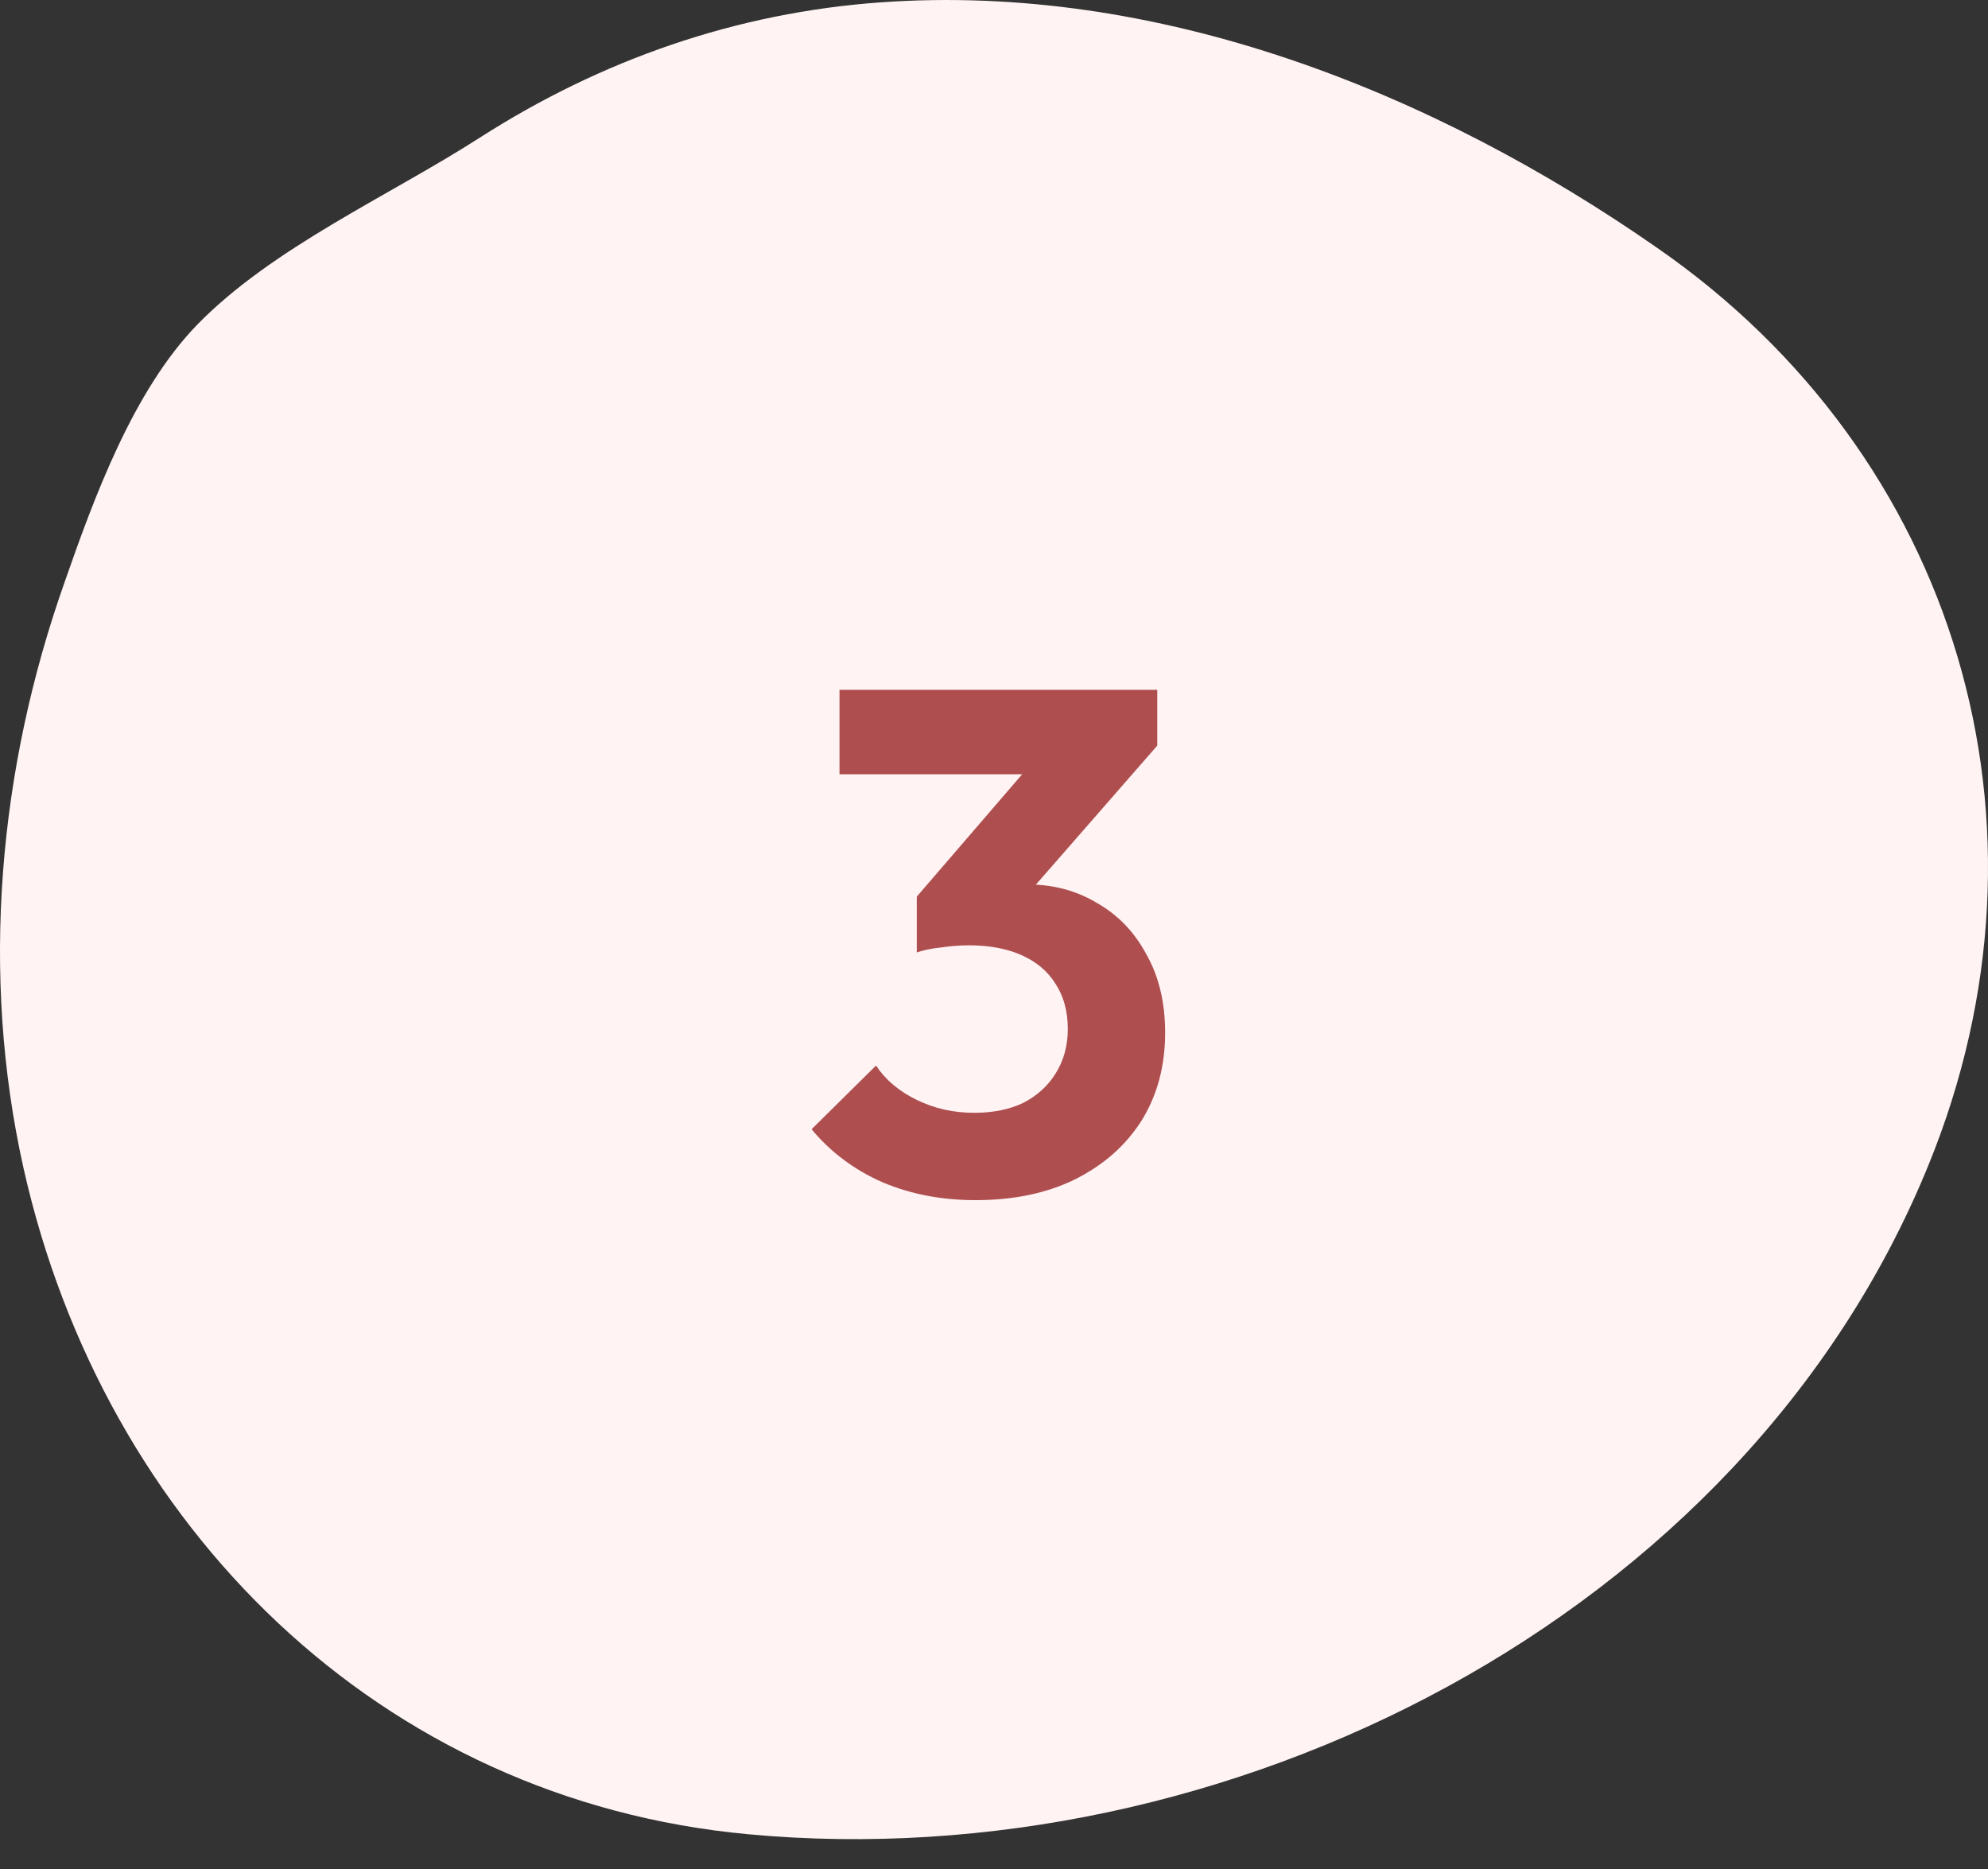
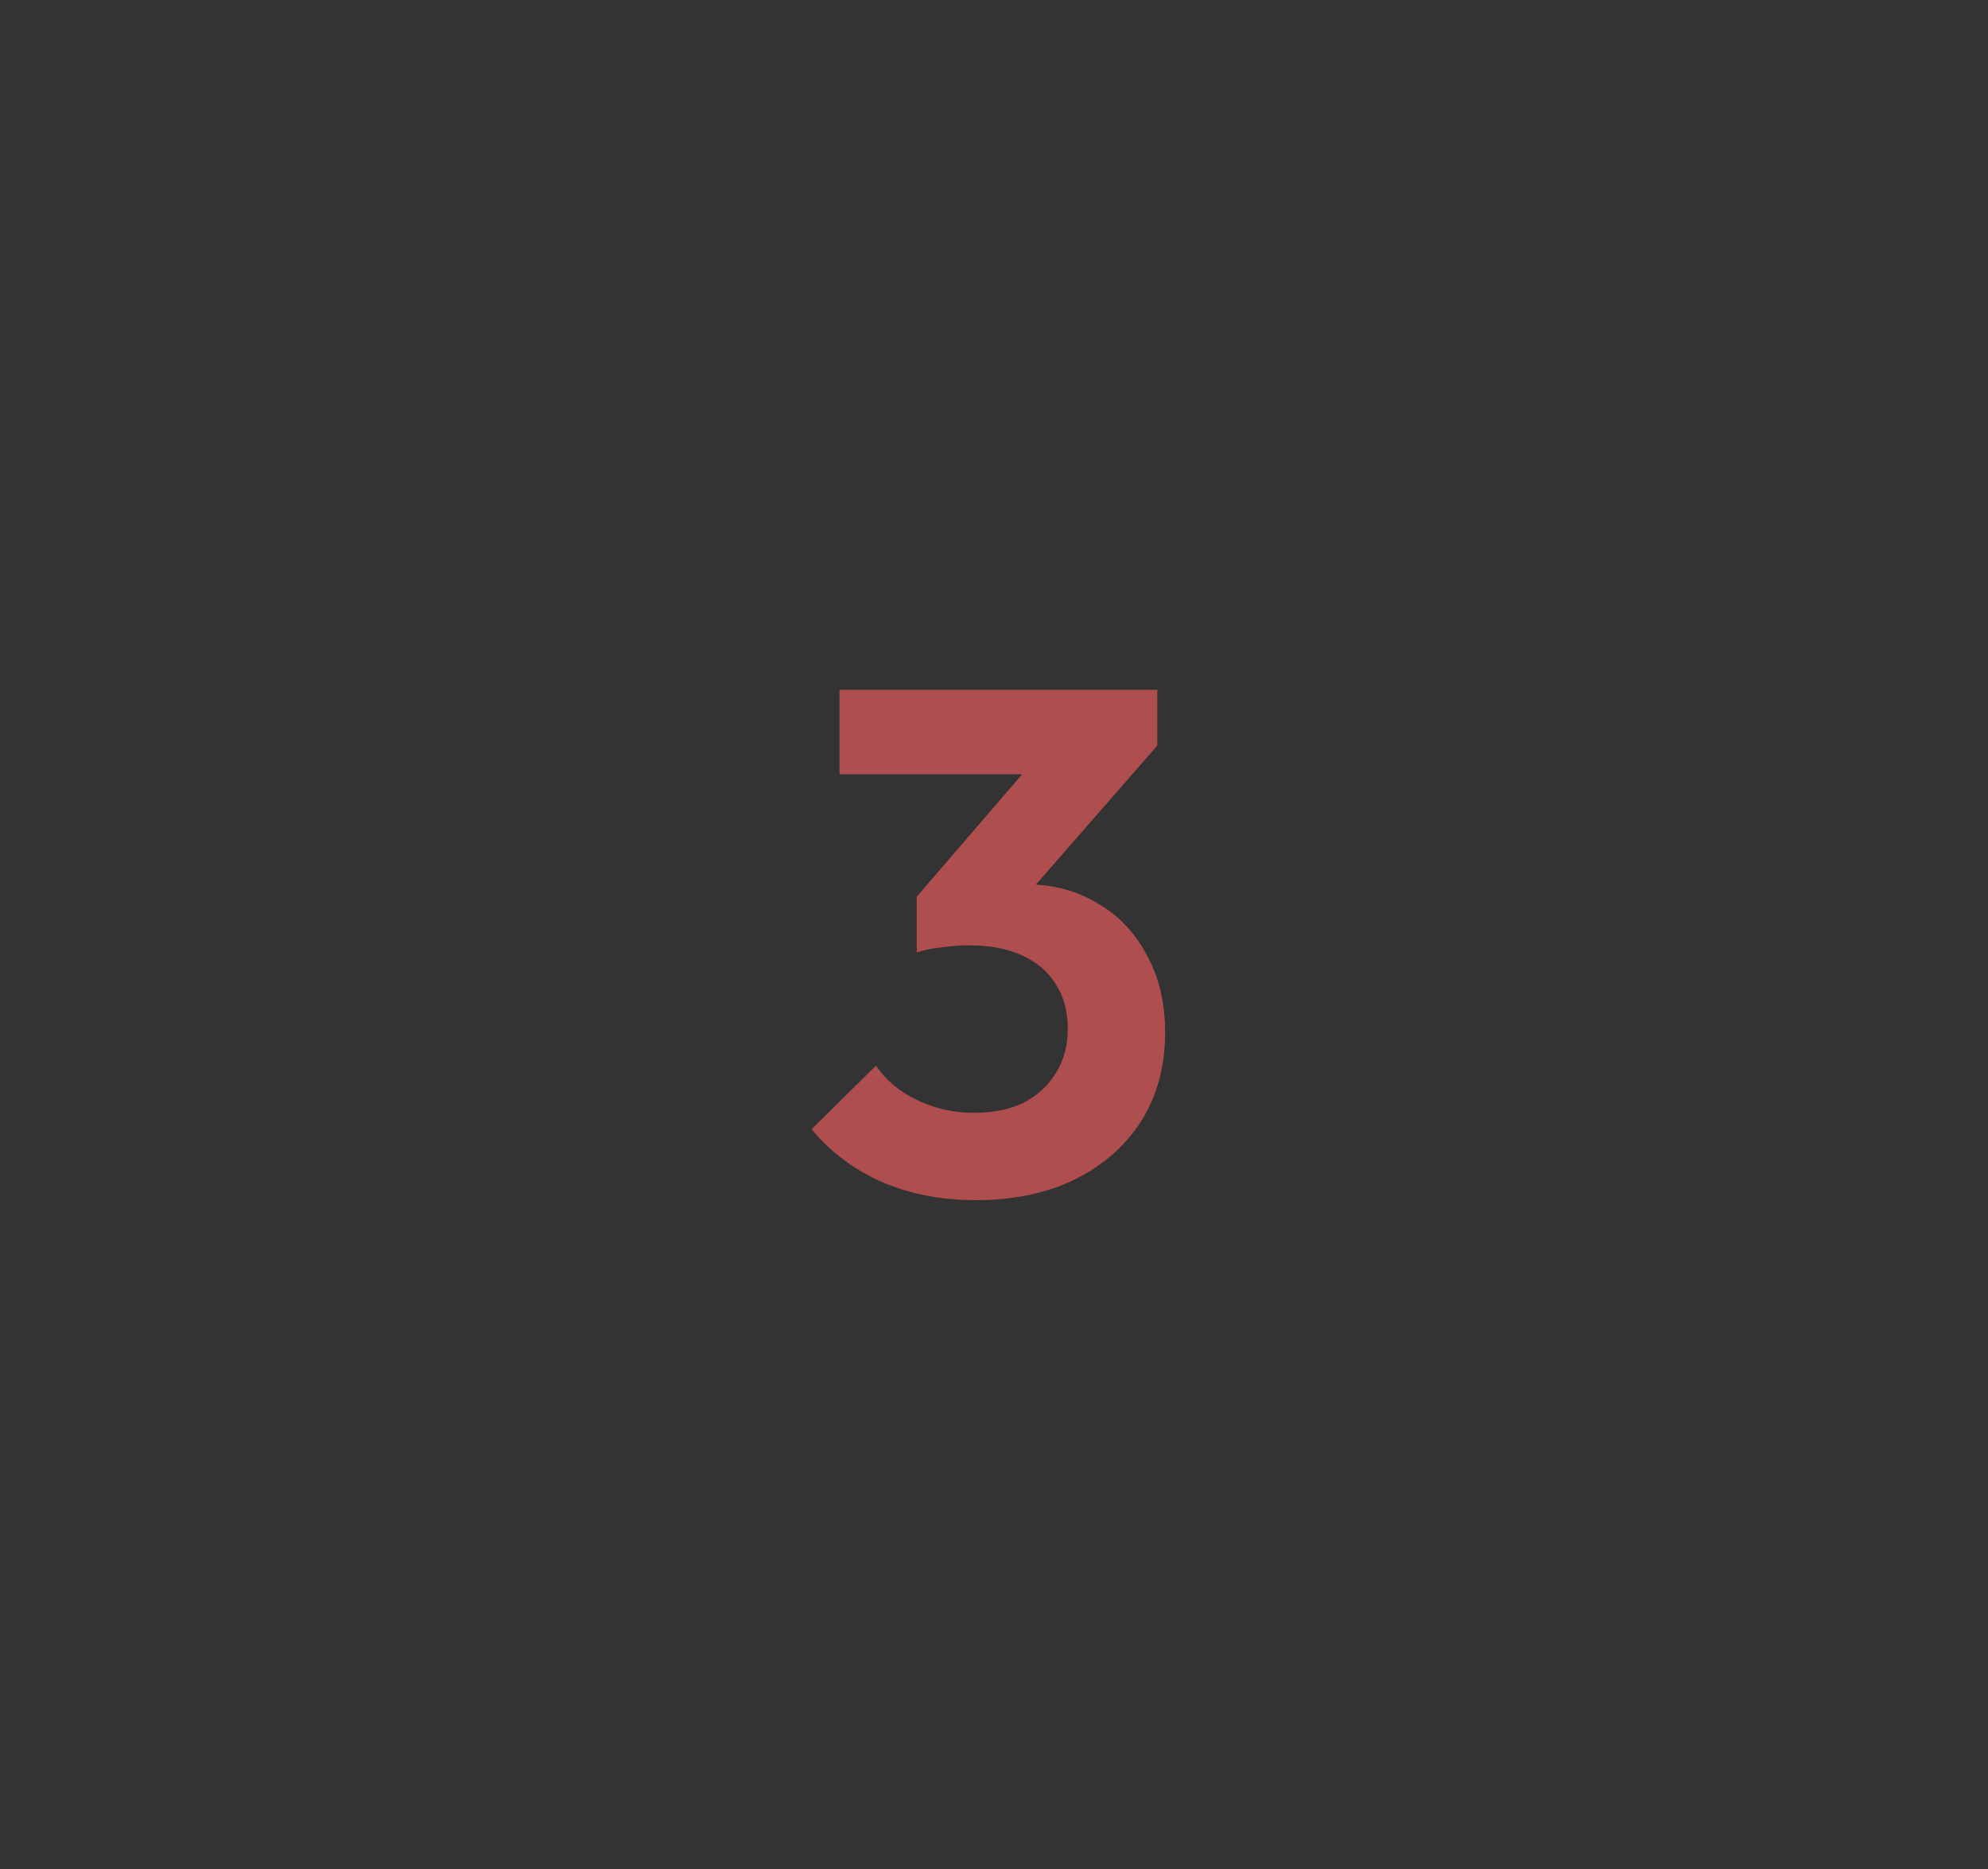
<svg xmlns="http://www.w3.org/2000/svg" width="50" height="47" viewBox="0 0 50 47" fill="none">
  <rect x="0" y="0" width="50" height="47" fill="#333333" stroke="none" />
-   <path d="M41.671 6.227C36.031 2.3 29.129 -0.441 22.152 0.059C18.516 0.318 15.121 1.504 12.059 3.467C9.777 4.931 6.846 6.227 4.953 8.172C3.357 9.821 2.374 12.488 1.632 14.619C-0.038 19.324 -0.502 24.492 0.593 29.382C2.615 38.385 9.554 45.275 18.831 46.127C30.799 47.239 43.842 40.719 48.499 29.308C52.006 20.731 49.223 11.451 41.671 6.227Z" fill="#FFF3F3" />
  <path d="M24.534 30.18C23.682 30.18 22.902 30.03 22.194 29.73C21.486 29.418 20.892 28.974 20.412 28.398L22.032 26.796C22.272 27.156 22.614 27.444 23.058 27.66C23.502 27.876 23.982 27.984 24.498 27.984C24.978 27.984 25.392 27.9 25.74 27.732C26.088 27.552 26.358 27.306 26.55 26.994C26.754 26.67 26.856 26.298 26.856 25.878C26.856 25.434 26.754 25.056 26.55 24.744C26.358 24.432 26.076 24.192 25.704 24.024C25.332 23.856 24.888 23.772 24.372 23.772C24.144 23.772 23.91 23.79 23.67 23.826C23.43 23.85 23.226 23.892 23.058 23.952L24.138 22.584C24.438 22.488 24.732 22.41 25.02 22.35C25.32 22.278 25.596 22.242 25.848 22.242C26.496 22.242 27.078 22.398 27.594 22.71C28.122 23.01 28.536 23.442 28.836 24.006C29.148 24.558 29.304 25.212 29.304 25.968C29.304 26.808 29.106 27.546 28.71 28.182C28.314 28.806 27.756 29.298 27.036 29.658C26.328 30.006 25.494 30.18 24.534 30.18ZM23.058 23.952V22.548L26.298 18.786L29.106 18.75L25.758 22.584L23.058 23.952ZM21.114 19.47V17.346H29.106V18.75L27.108 19.47H21.114Z" fill="#AE4E4F" />
</svg>